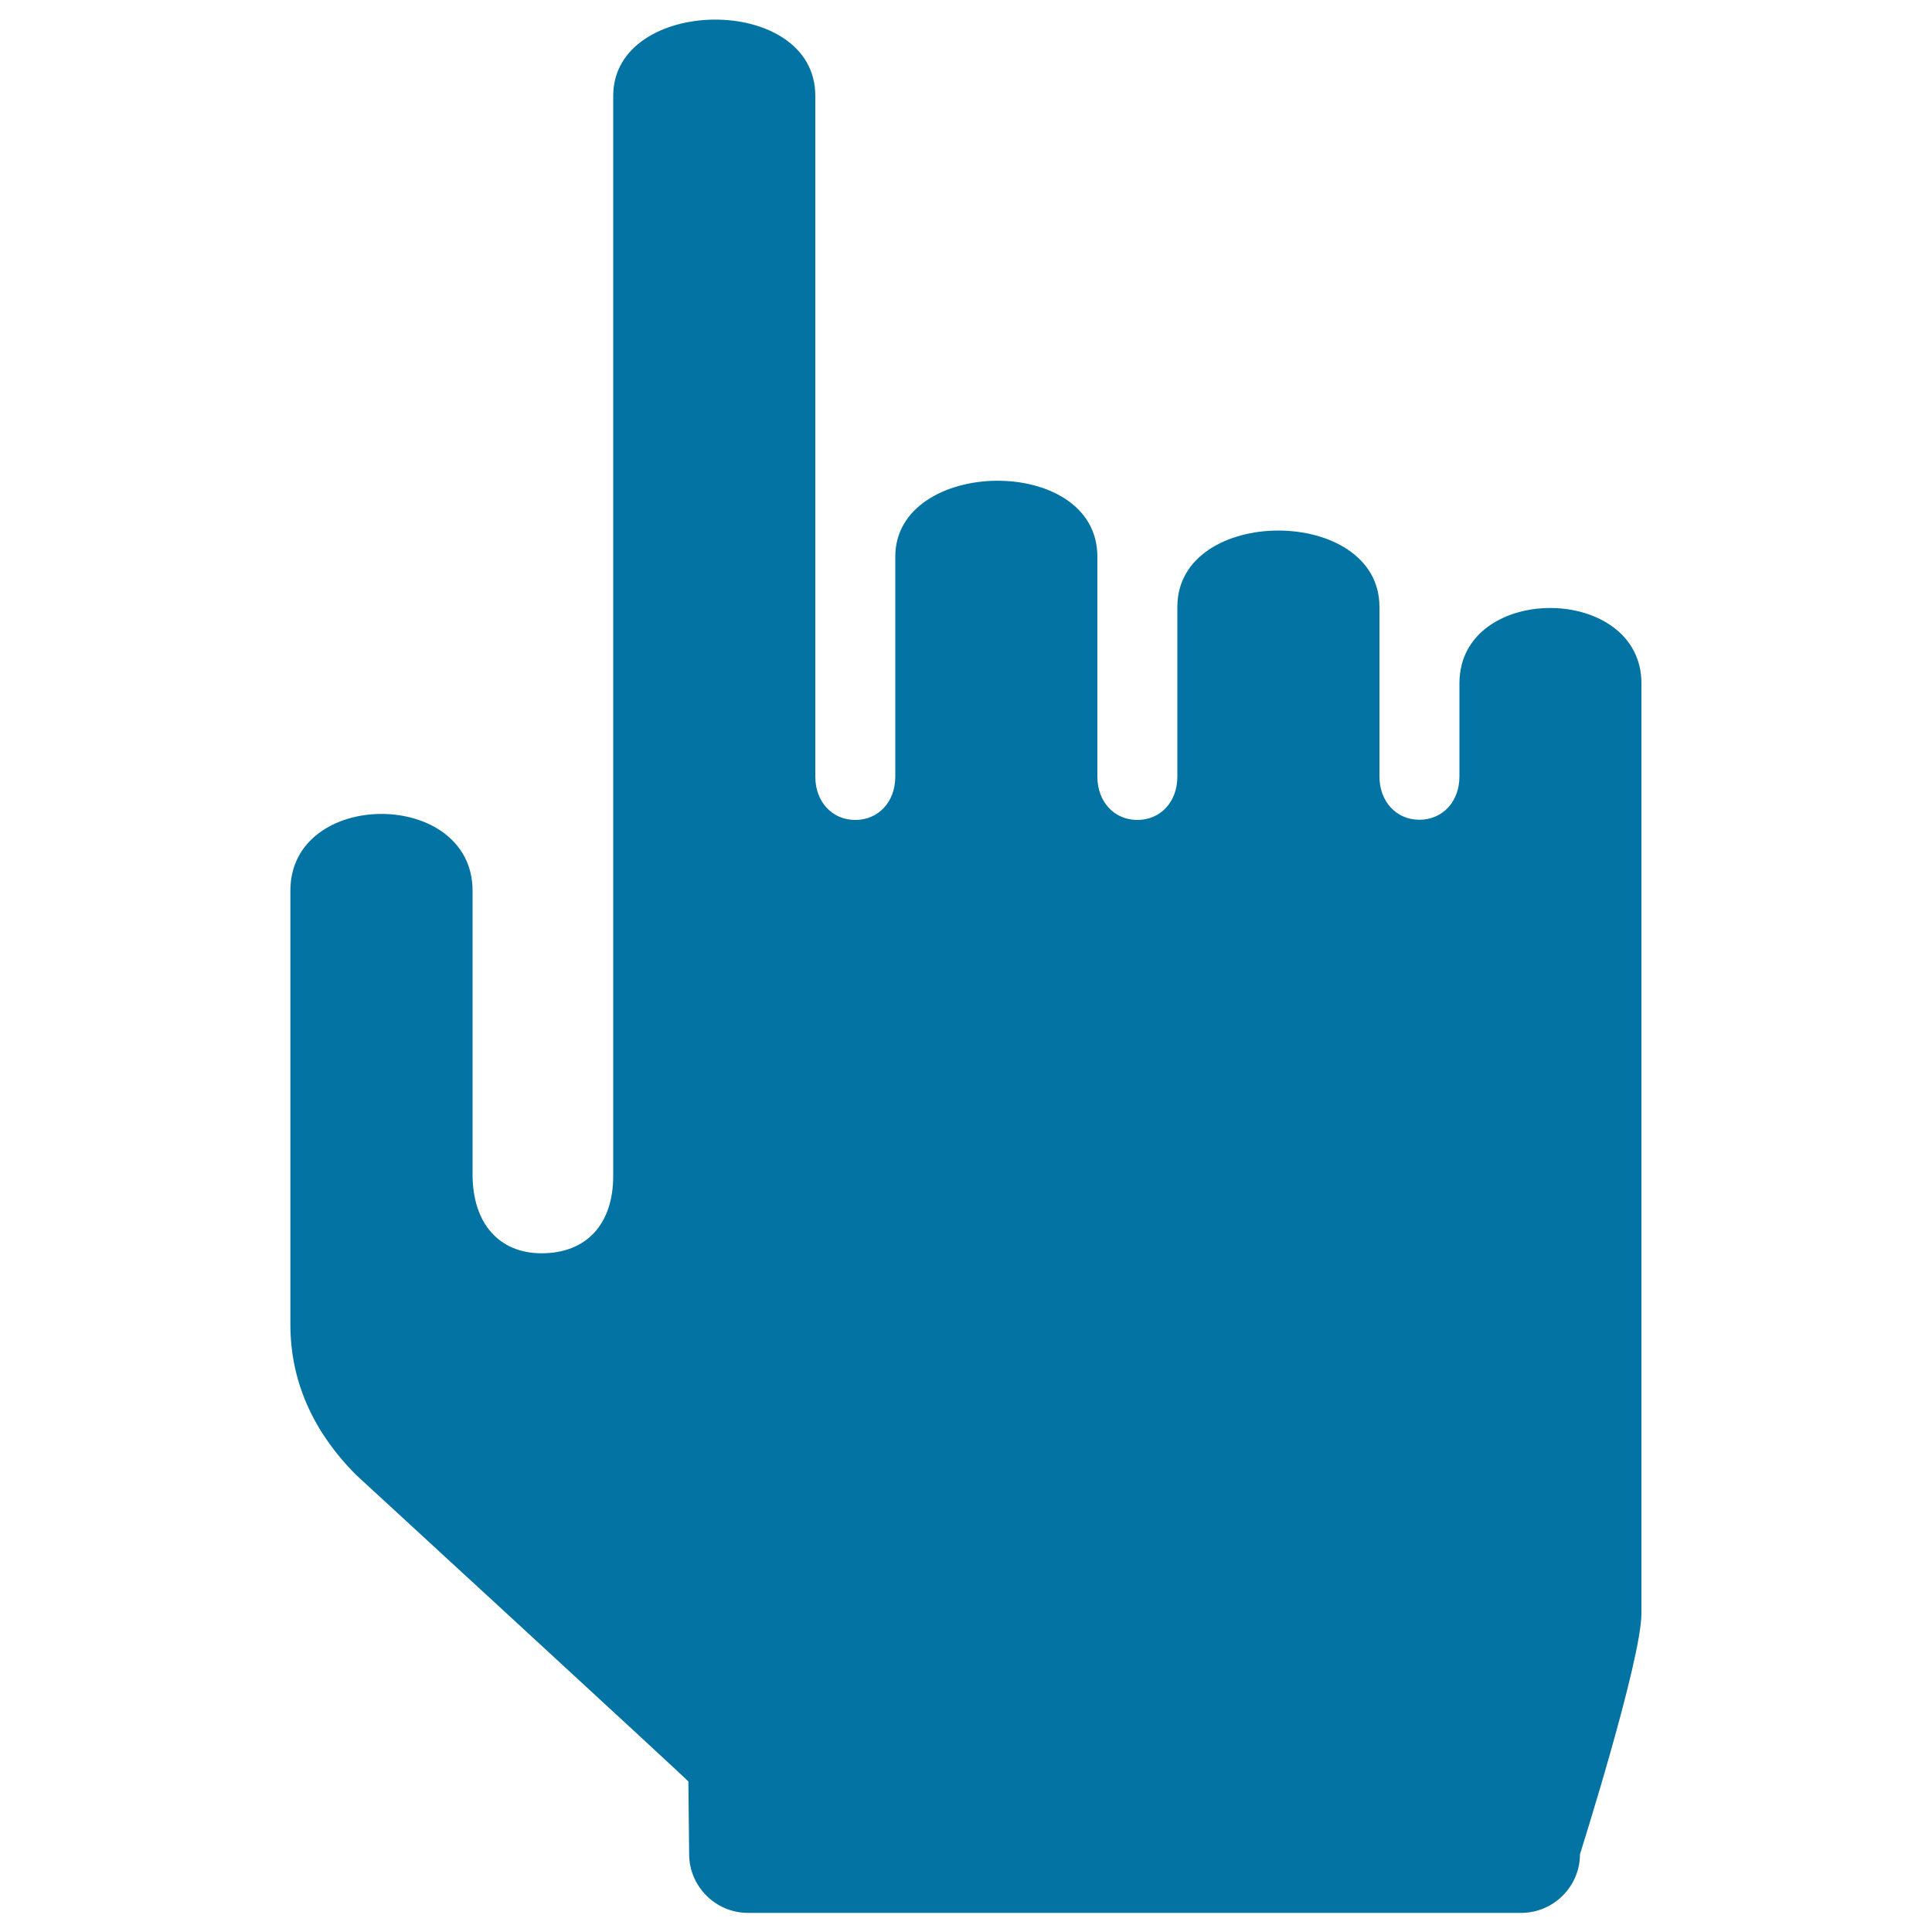
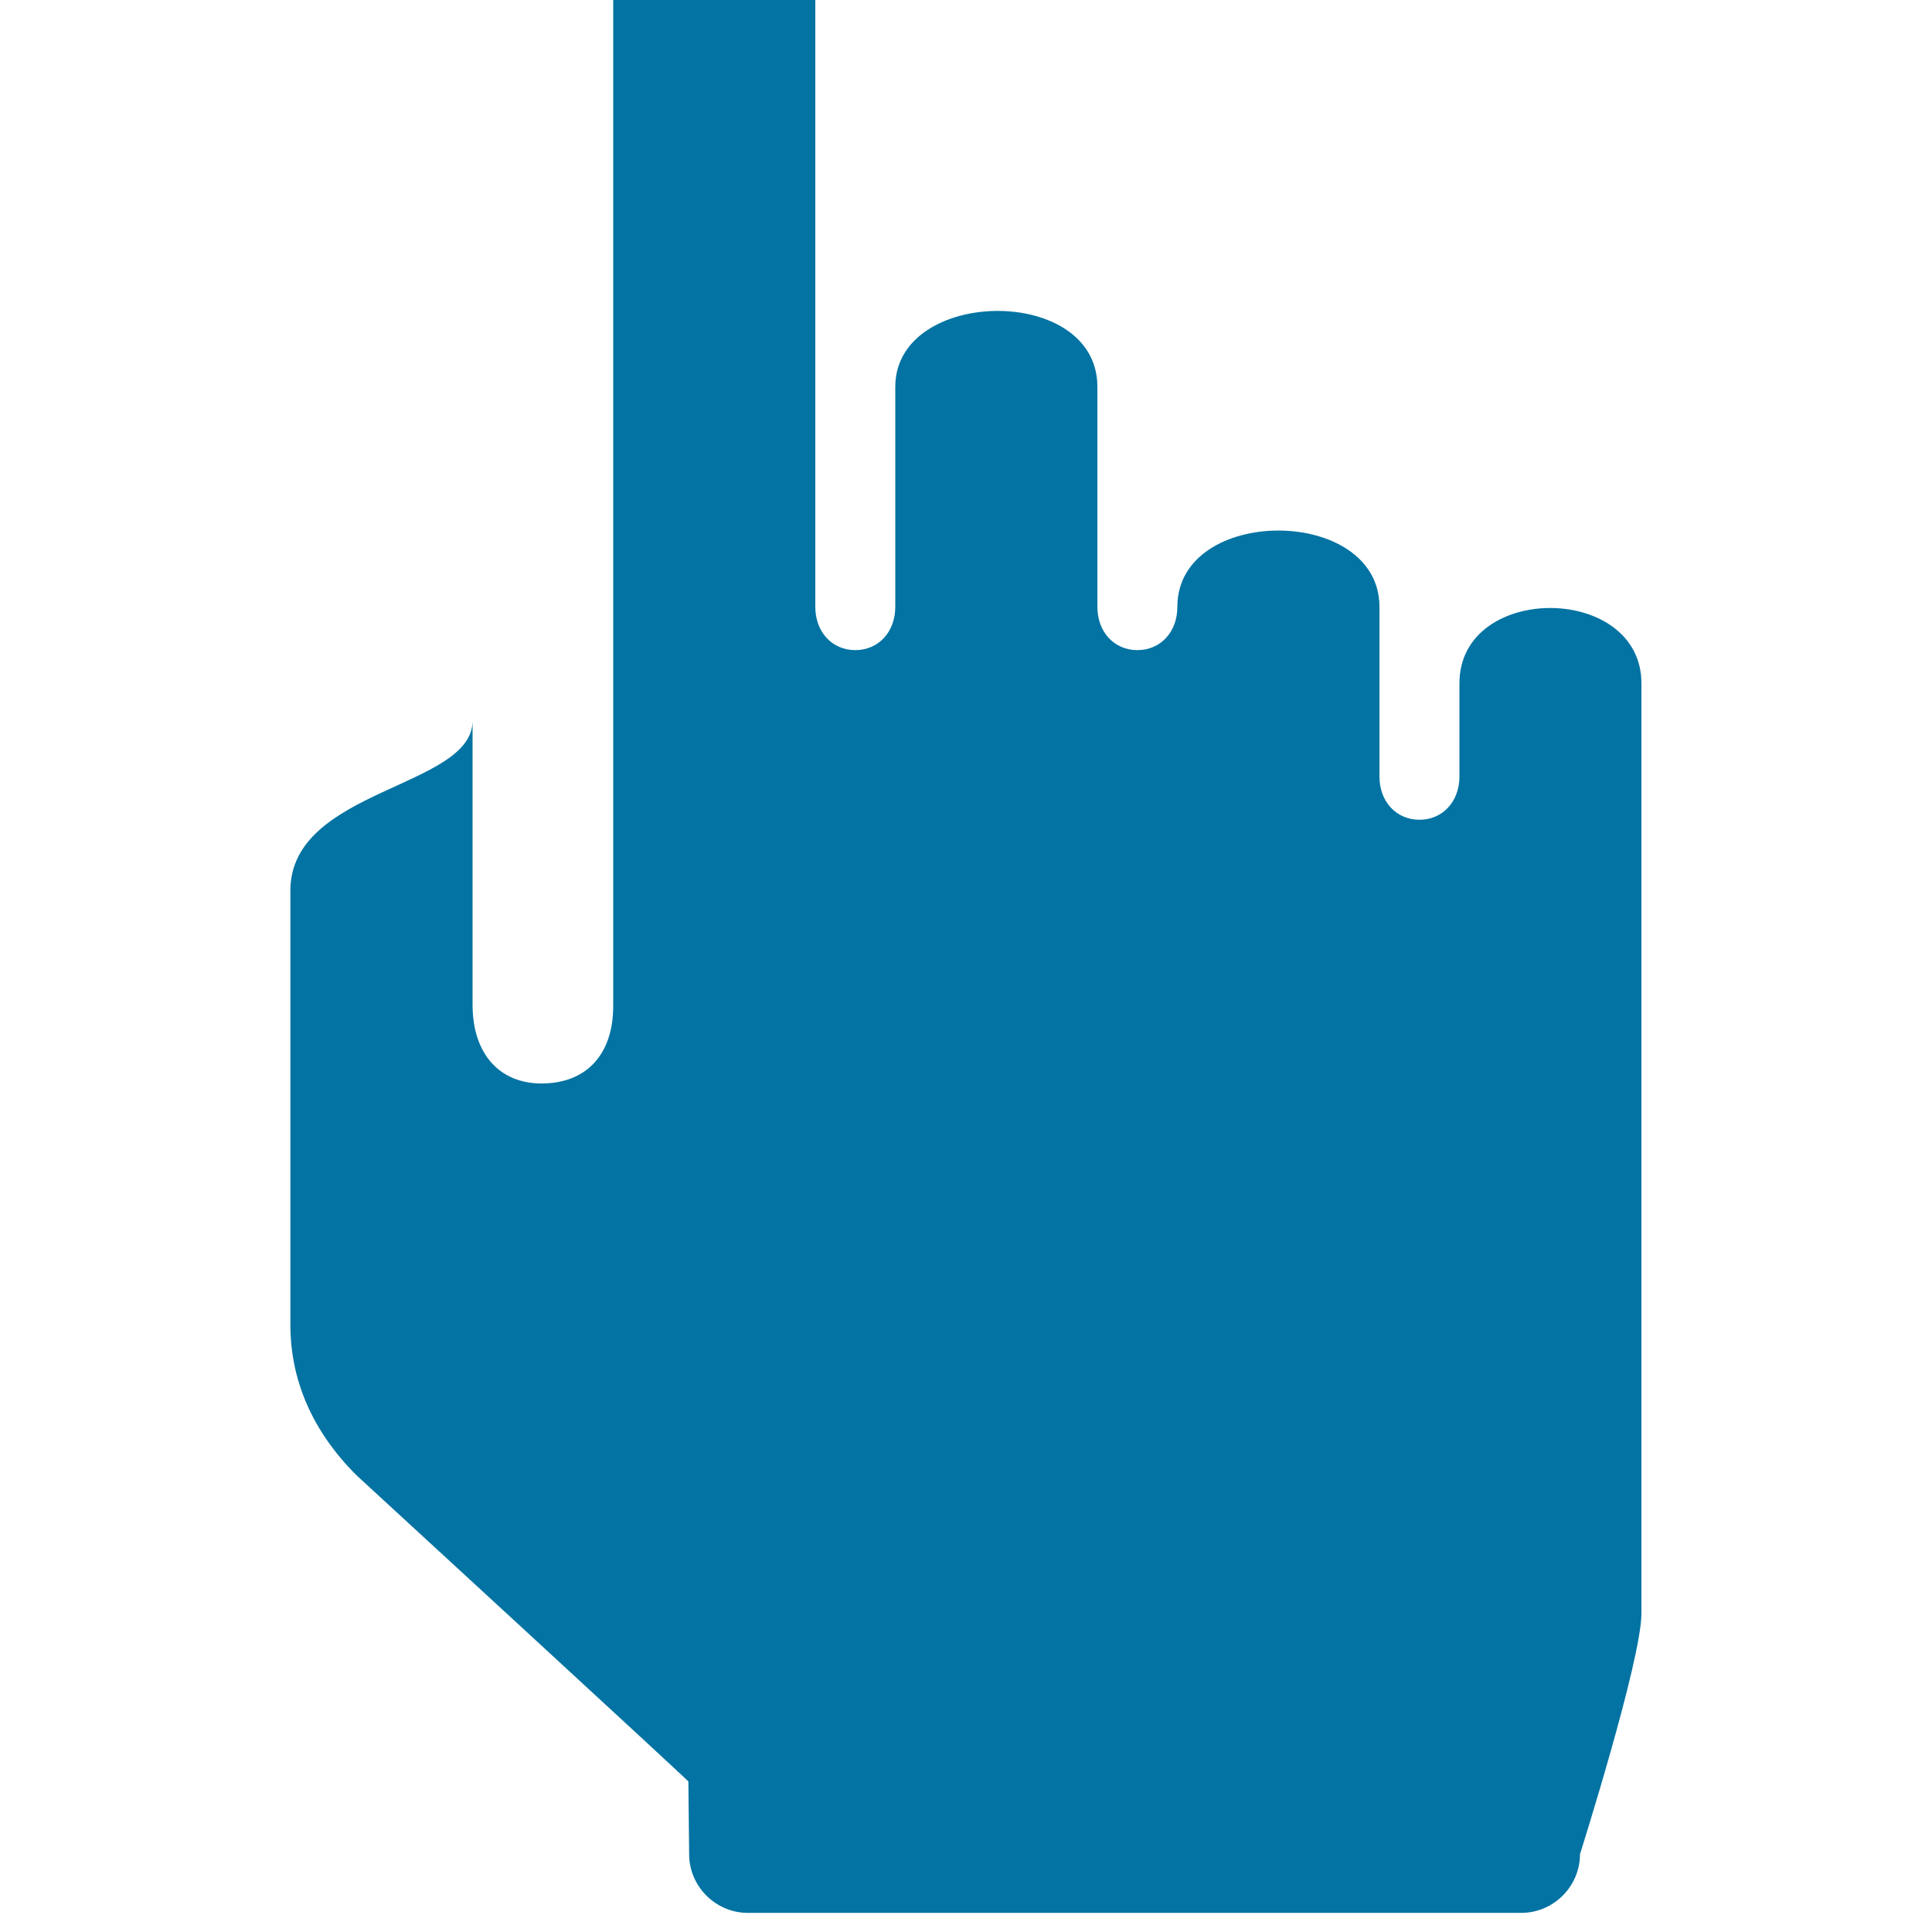
<svg xmlns="http://www.w3.org/2000/svg" viewBox="0 0 1000 1000" style="fill:#0273a2">
  <title>Forefinger Of Filled Hand Pointing Up Like An Arrow SVG icon</title>
  <g>
-     <path d="M150.3,461v224.6c0,29,11.5,55.2,34,77.8c0,0,171.6,157.8,172,158.7l0.4,37.6c0,16.7,13.7,30.4,30.4,30.4h400.3c16.7,0,30.4-13.7,30.4-30.4c0,0,31.8-100.4,31.8-124.6c0,0,0-480.9,0-481.4c0-25.6-23.1-38.7-46.4-39c-23.7-0.3-47.8,12.6-47.8,39v48.2c0,13-8.7,22.4-20.7,22.4c-12,0-20.7-9.4-20.7-22.4c0,0,0-87.3,0-87.8c0-52.6-104.6-52.7-104.6,0v87.9c0,13-8.7,22.4-20.7,22.4c-12,0-20.7-9.4-20.7-22.4c0,0,0-113.1,0-113.9c0-53.3-104.6-51.4-104.6,0v113.9c0,13-8.7,22.4-20.7,22.4s-20.7-9.4-20.7-22.4c0,0,0-352.3,0-352.4c0-53.3-104.6-51.9-104.6,0v559c0,25.1-13.9,40.1-37.1,40.1c-22,0-35.7-15.6-35.7-40.7c0,0,0-145.7,0-147C244.5,408,150.3,408.1,150.3,461z" />
+     <path d="M150.3,461v224.6c0,29,11.5,55.2,34,77.8c0,0,171.6,157.8,172,158.7l0.4,37.6c0,16.7,13.7,30.4,30.4,30.4h400.3c16.7,0,30.4-13.7,30.4-30.4c0,0,31.8-100.4,31.8-124.6c0,0,0-480.9,0-481.4c0-25.6-23.1-38.7-46.4-39c-23.7-0.3-47.8,12.6-47.8,39v48.2c0,13-8.7,22.4-20.7,22.4c-12,0-20.7-9.4-20.7-22.4c0,0,0-87.3,0-87.8c0-52.6-104.6-52.7-104.6,0c0,13-8.7,22.4-20.7,22.4c-12,0-20.7-9.4-20.7-22.4c0,0,0-113.1,0-113.9c0-53.3-104.6-51.4-104.6,0v113.9c0,13-8.7,22.4-20.7,22.4s-20.7-9.4-20.7-22.4c0,0,0-352.3,0-352.4c0-53.3-104.6-51.9-104.6,0v559c0,25.1-13.9,40.1-37.1,40.1c-22,0-35.7-15.6-35.7-40.7c0,0,0-145.7,0-147C244.5,408,150.3,408.1,150.3,461z" />
  </g>
</svg>